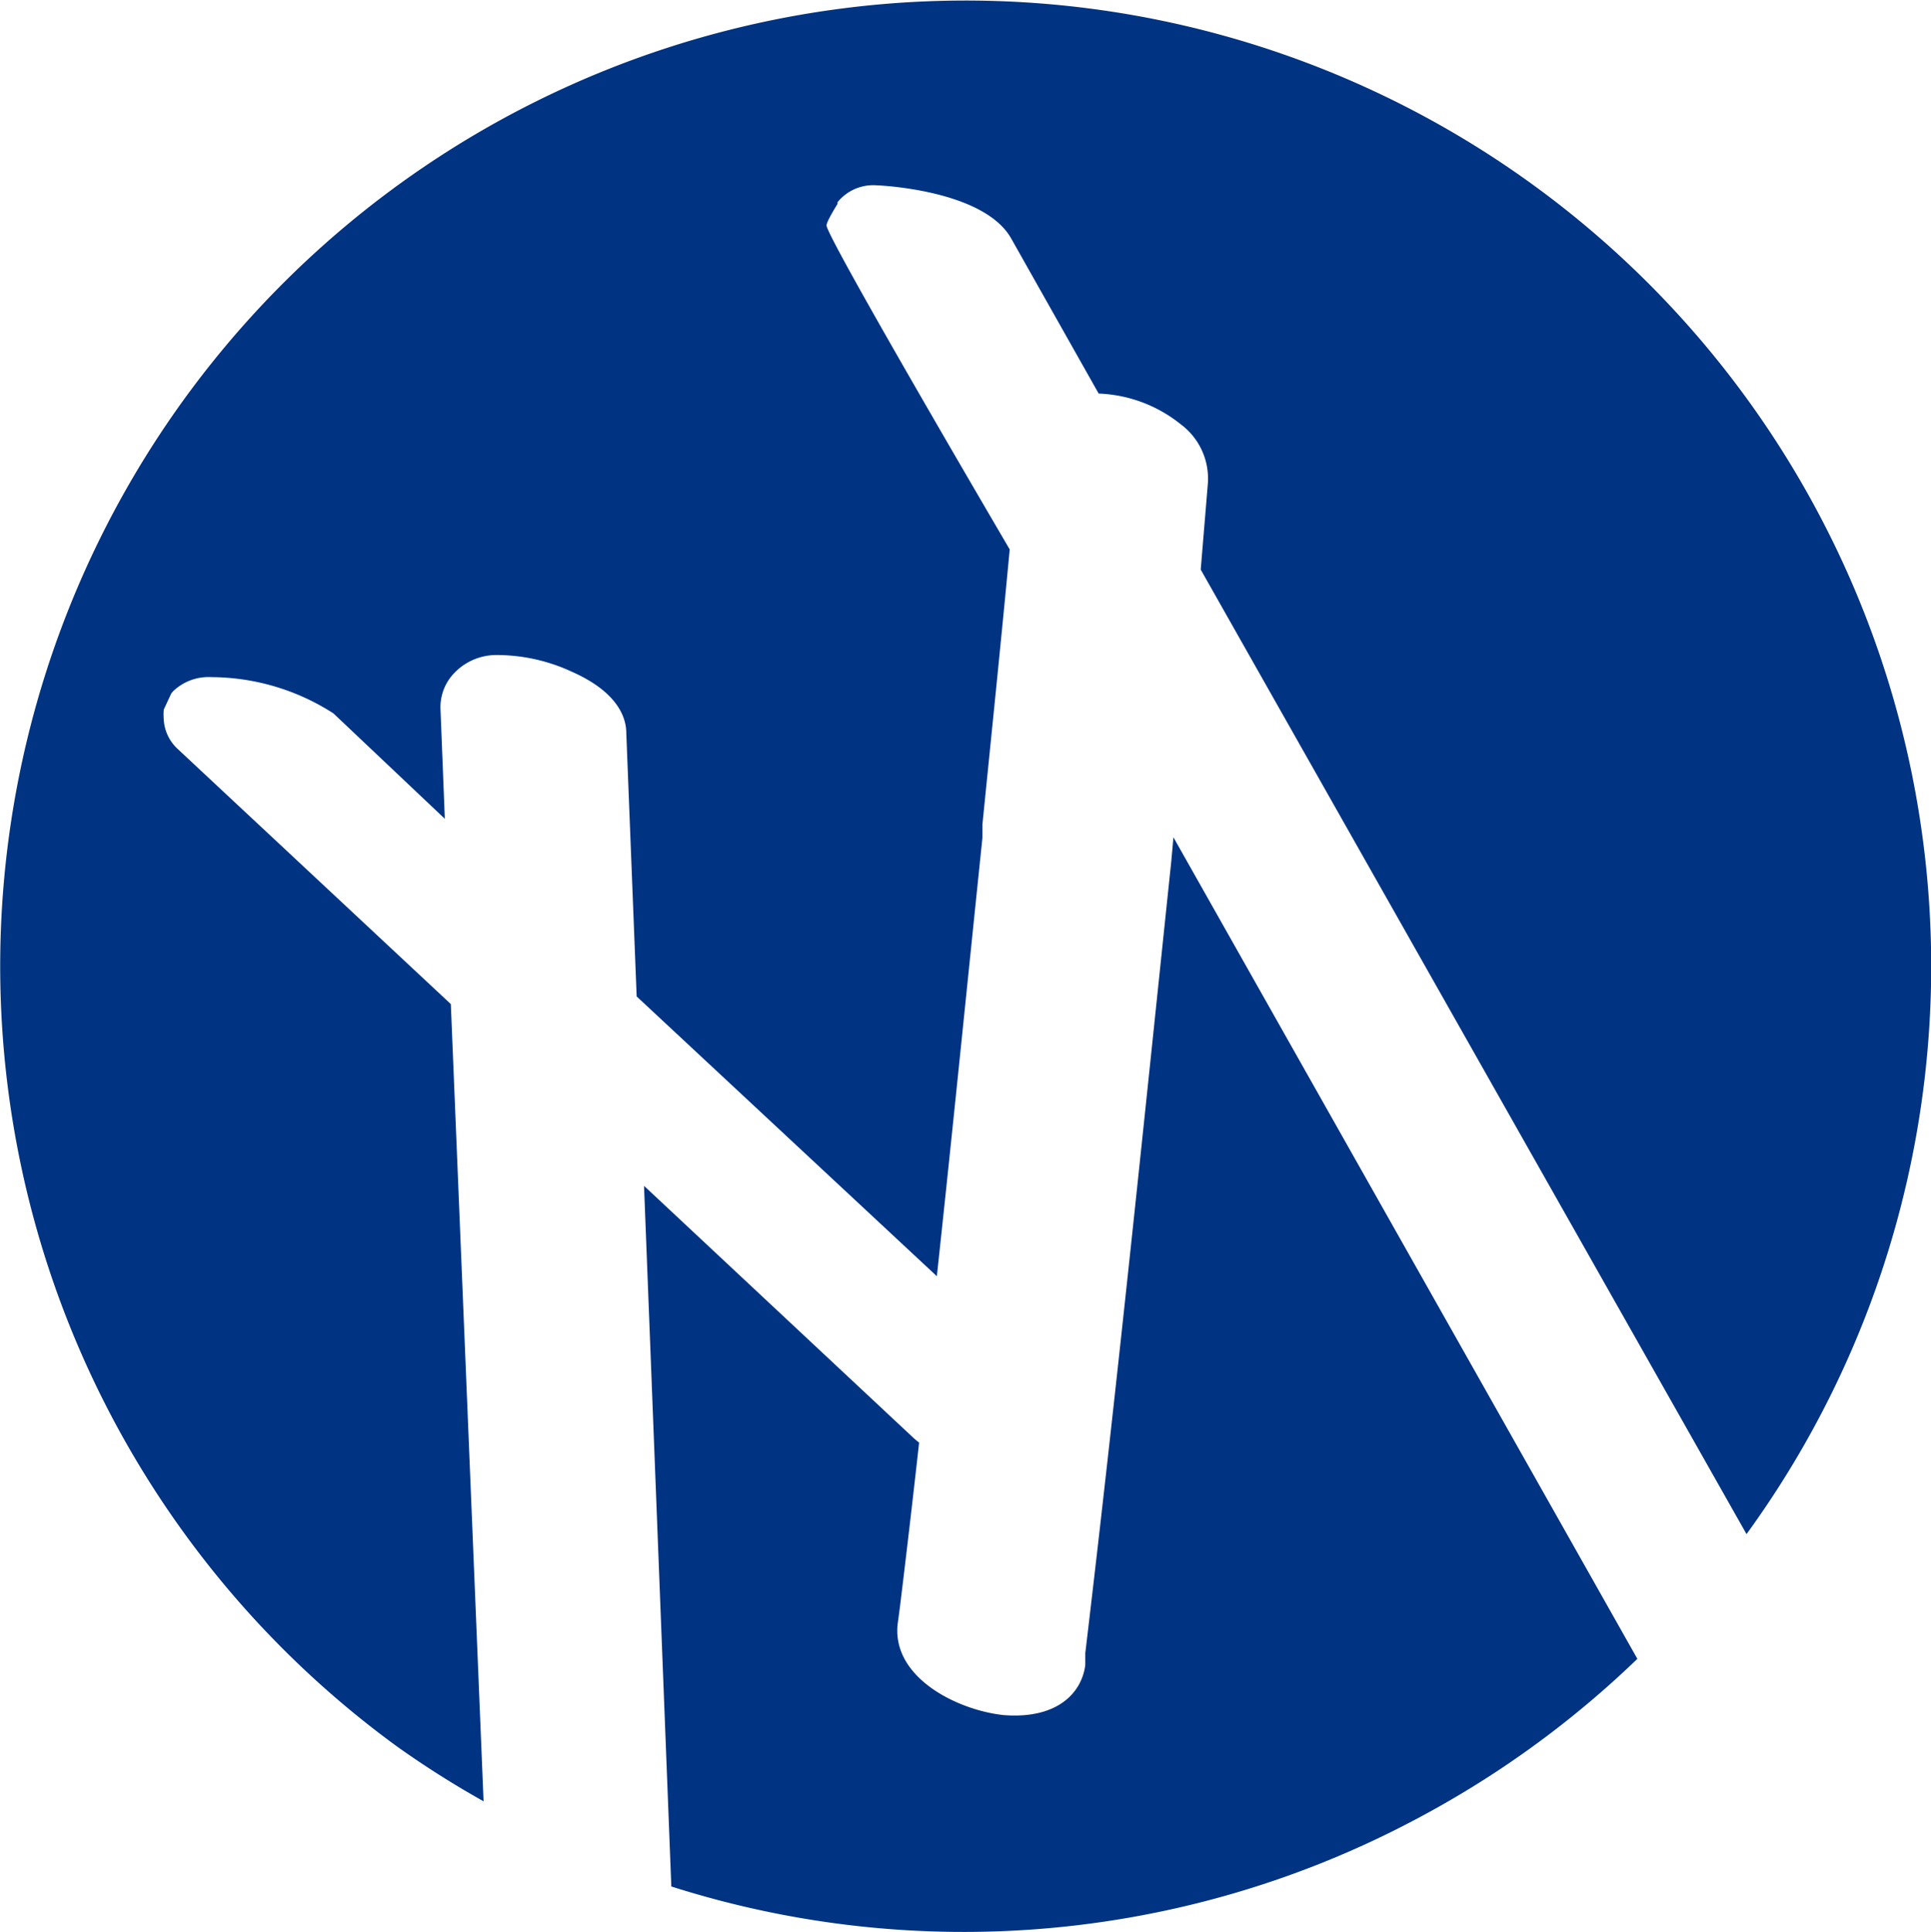
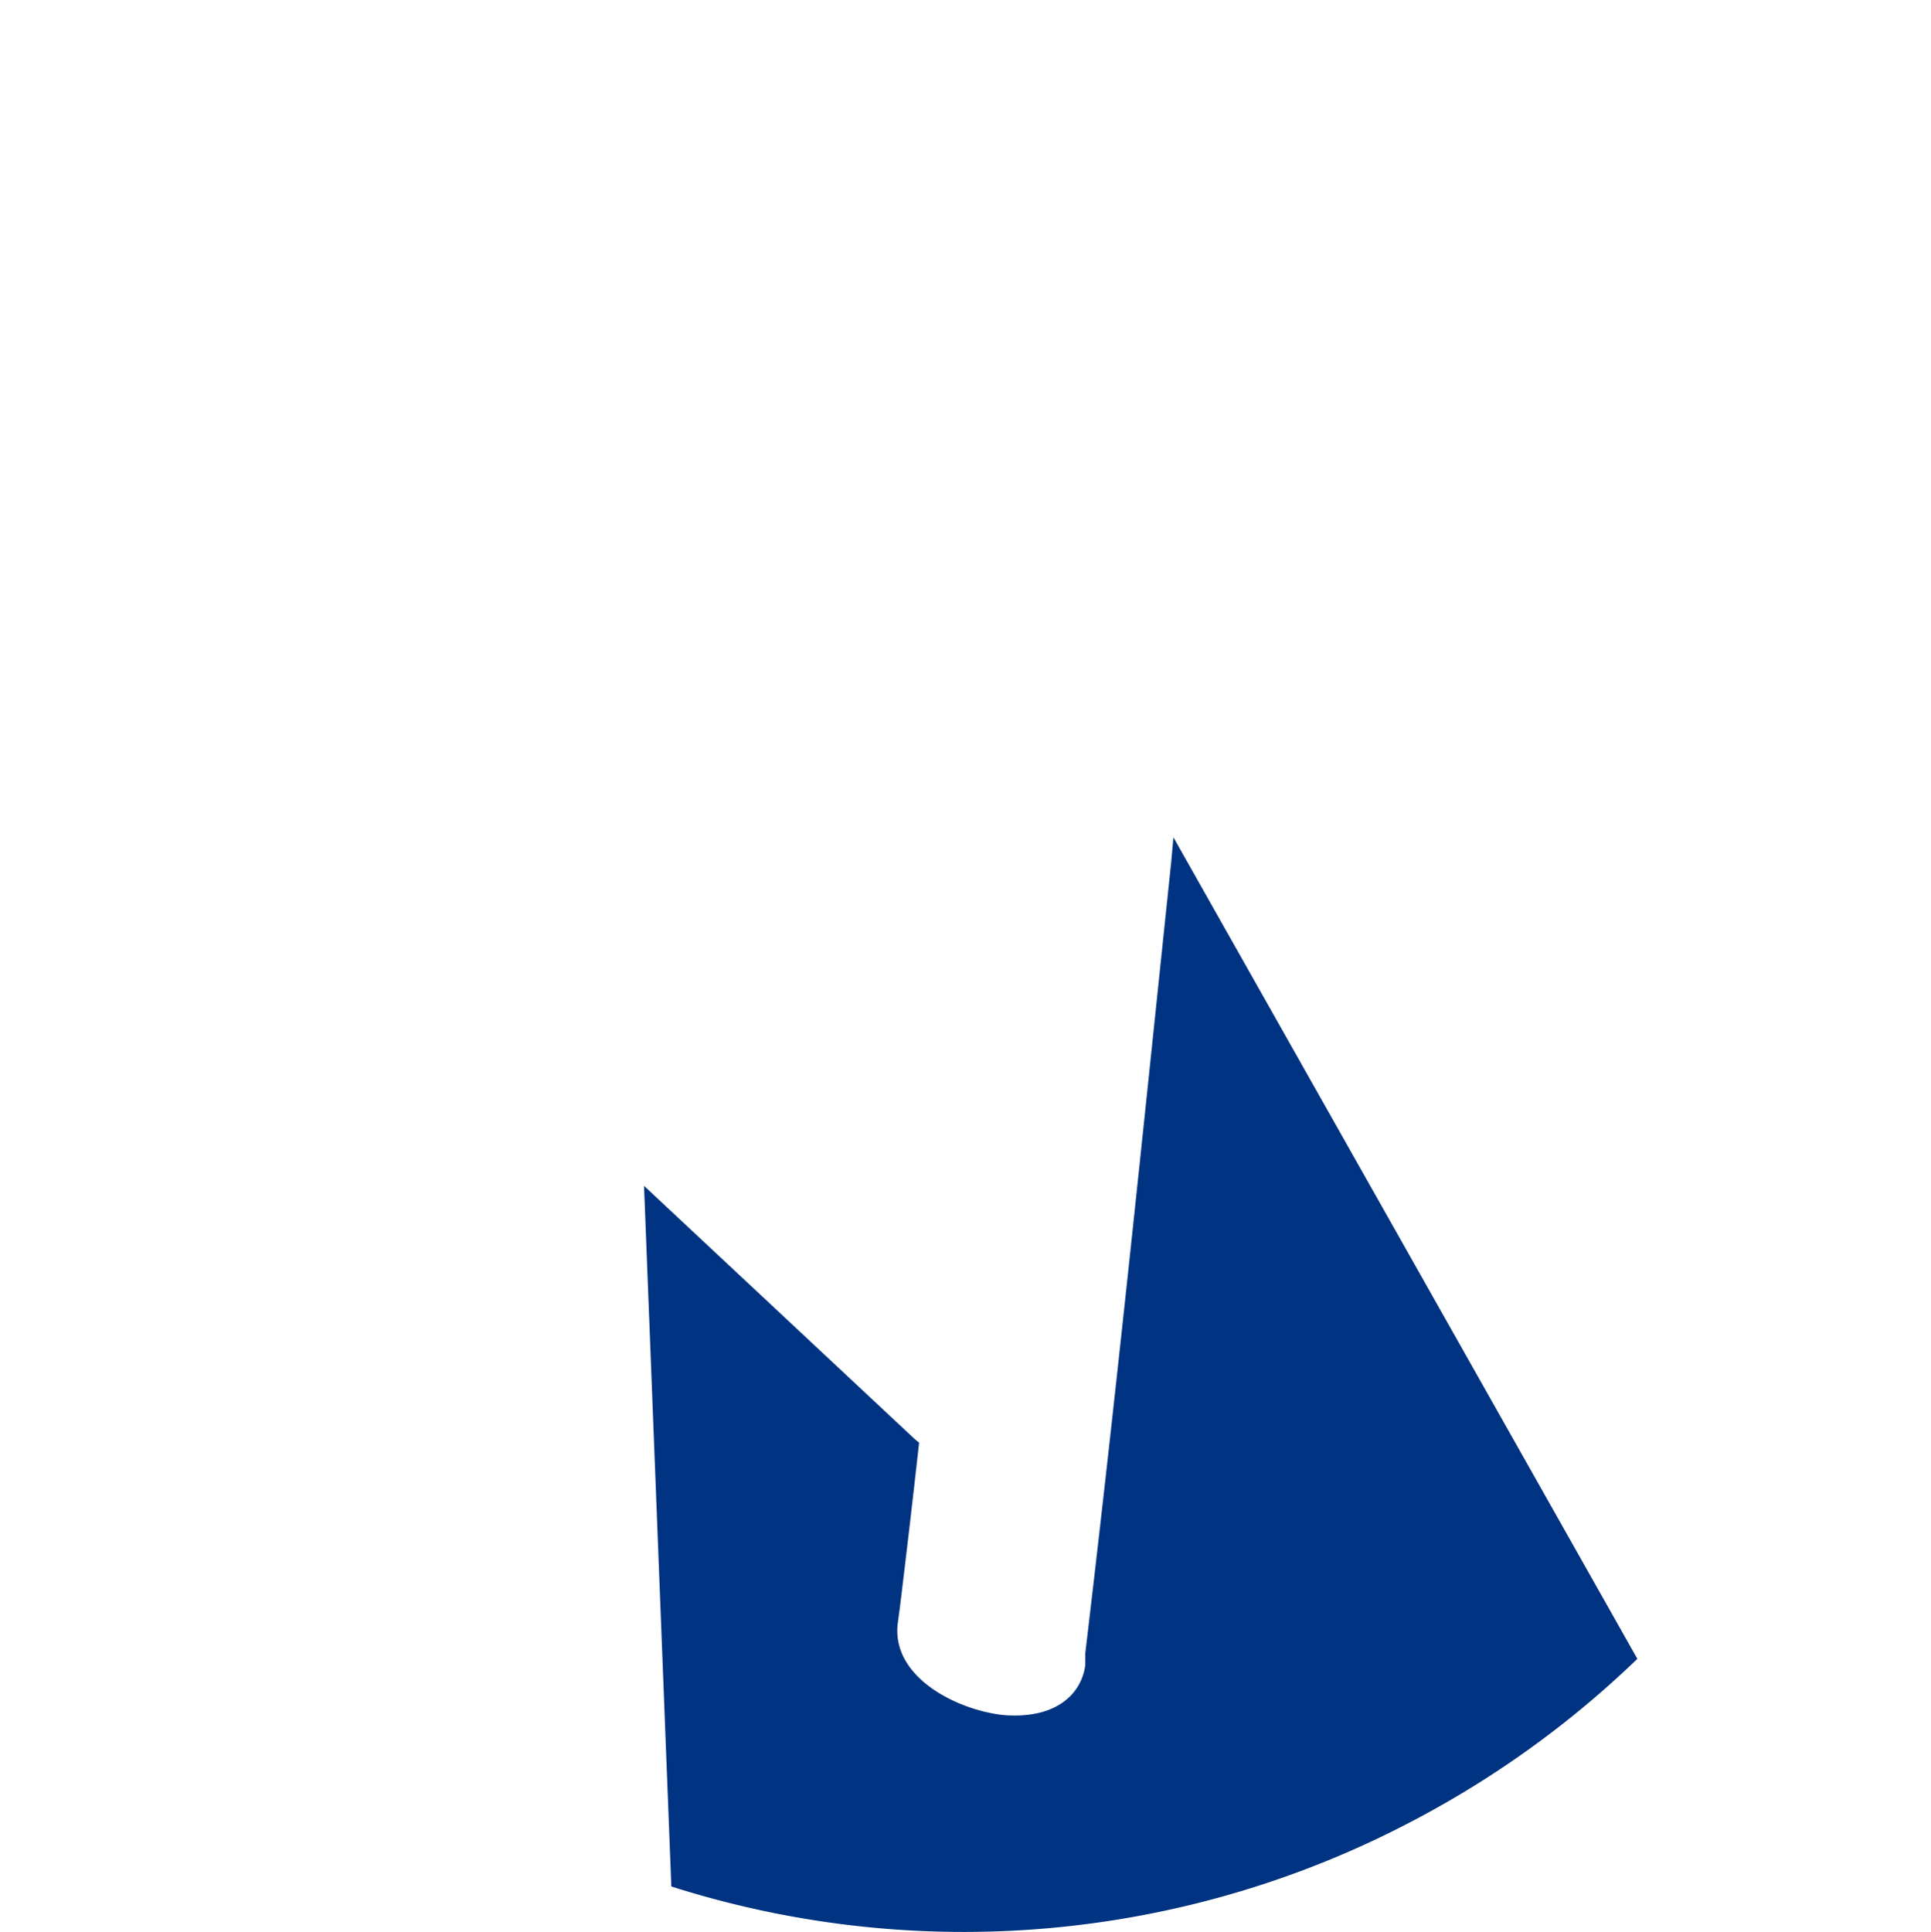
<svg xmlns="http://www.w3.org/2000/svg" viewBox="0 0 70.76 70.79">
  <defs>
    <style>.cls-1{fill:#003382;}</style>
  </defs>
  <g id="Ebene_2" data-name="Ebene 2">
    <g id="Ebene_1-2" data-name="Ebene 1">
-       <path class="cls-1" d="M6.28,25.4l.07-.08a1.88,1.88,0,0,1,1.4-.51,8.32,8.32,0,0,1,4.47,1.33L16.3,30l-.16-4.05a1.81,1.81,0,0,1,.36-1.12A2.13,2.13,0,0,1,18.19,24a6.54,6.54,0,0,1,2.76.61c1.63.72,2,1.63,2,2.25l.38,9.65,11,10.25C34.9,41.49,35.45,36,36,30.7l0-.49c.34-3.39.69-6.77,1-10.08,0,0-6.85-11.67-6.71-11.88,0-.13.34-.68.34-.68l.06-.1V7.41a1.68,1.68,0,0,1,1.43-.62c.05,0,3.91.15,4.93,1.94l3.21,5.69a5.1,5.1,0,0,1,3,1.12,2.48,2.48,0,0,1,1,2.19L44,20.87,64,56.21A35.38,35.38,0,1,0,14.56,64,34.94,34.94,0,0,0,17.72,66l-1.2-29.21-10-9.34A1.59,1.59,0,0,1,6,26.36,2.16,2.16,0,0,1,6,26Z" />
      <path class="cls-1" d="M43,30.68l-.08.89c-1,9.54-2,19.36-3.15,29V61c-.12,1-1,2-3,1.84-1.67-.18-4.06-1.35-3.88-3.3l.09-.68c.23-1.88.47-3.93.7-6l-.18-.15L23.6,43.45l1,25.67a35.3,35.3,0,0,0,27.24-2.44A35.75,35.75,0,0,0,60,60.78Z" />
    </g>
  </g>
</svg>